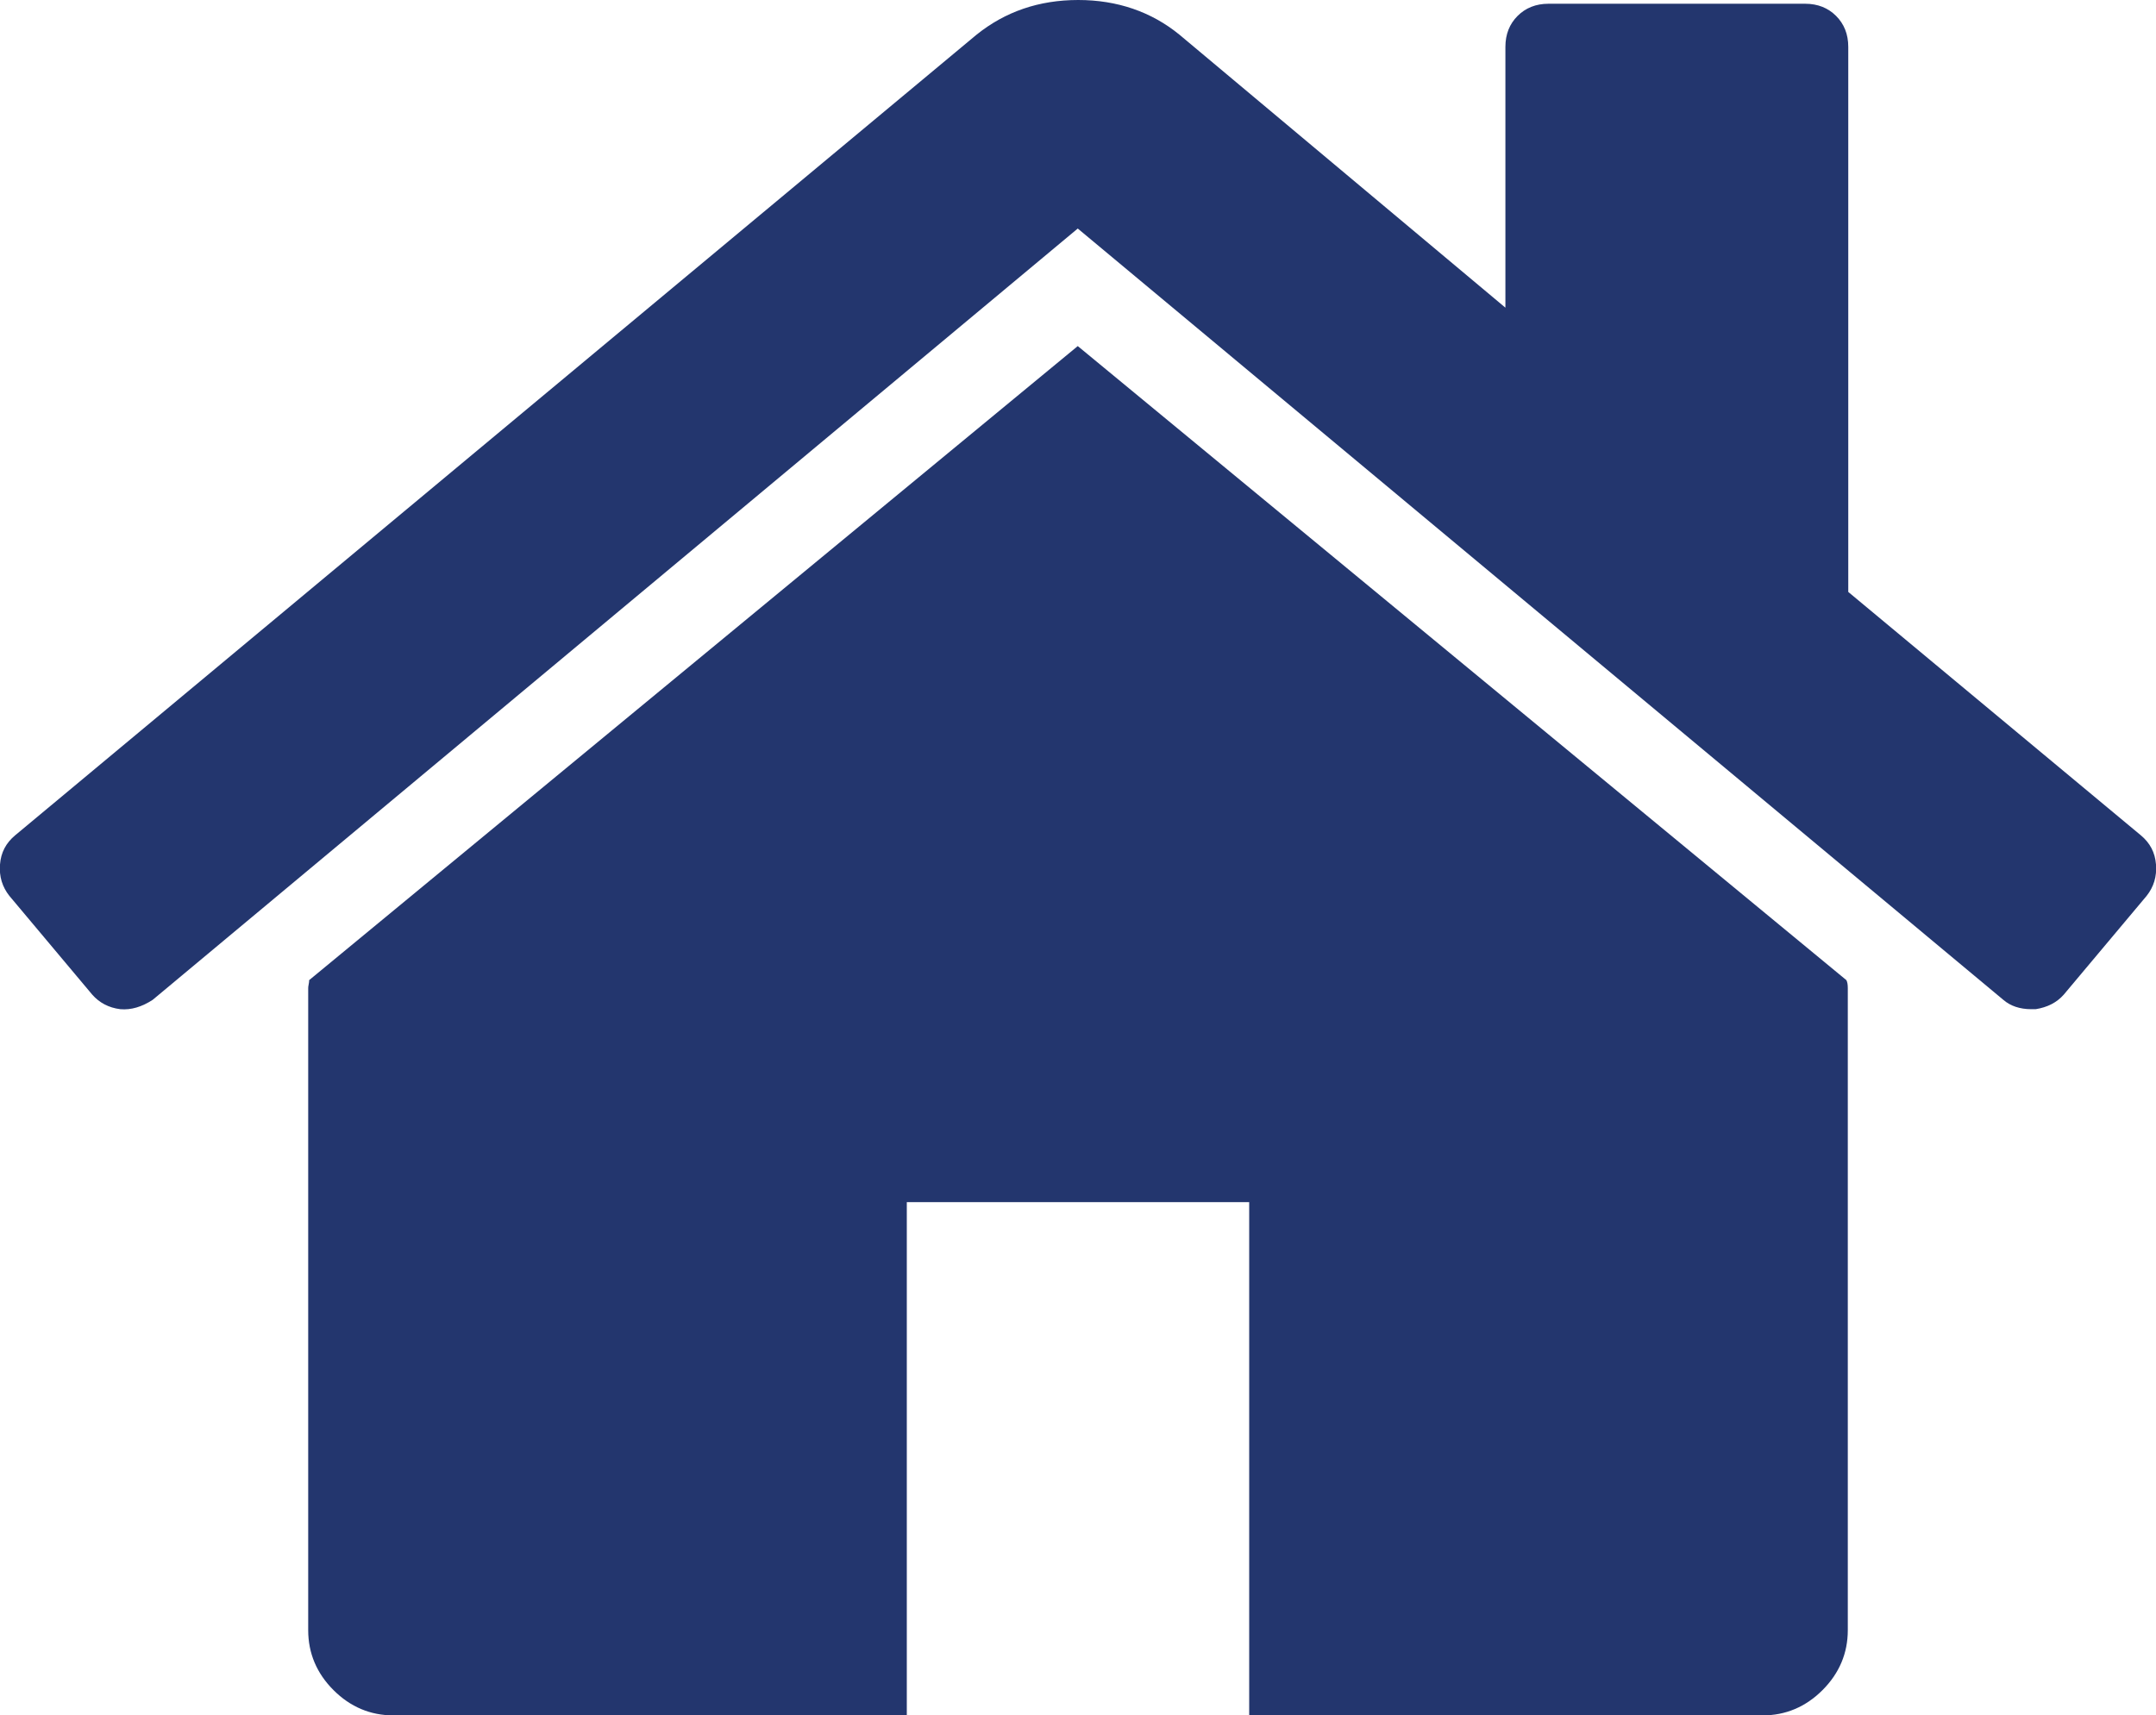
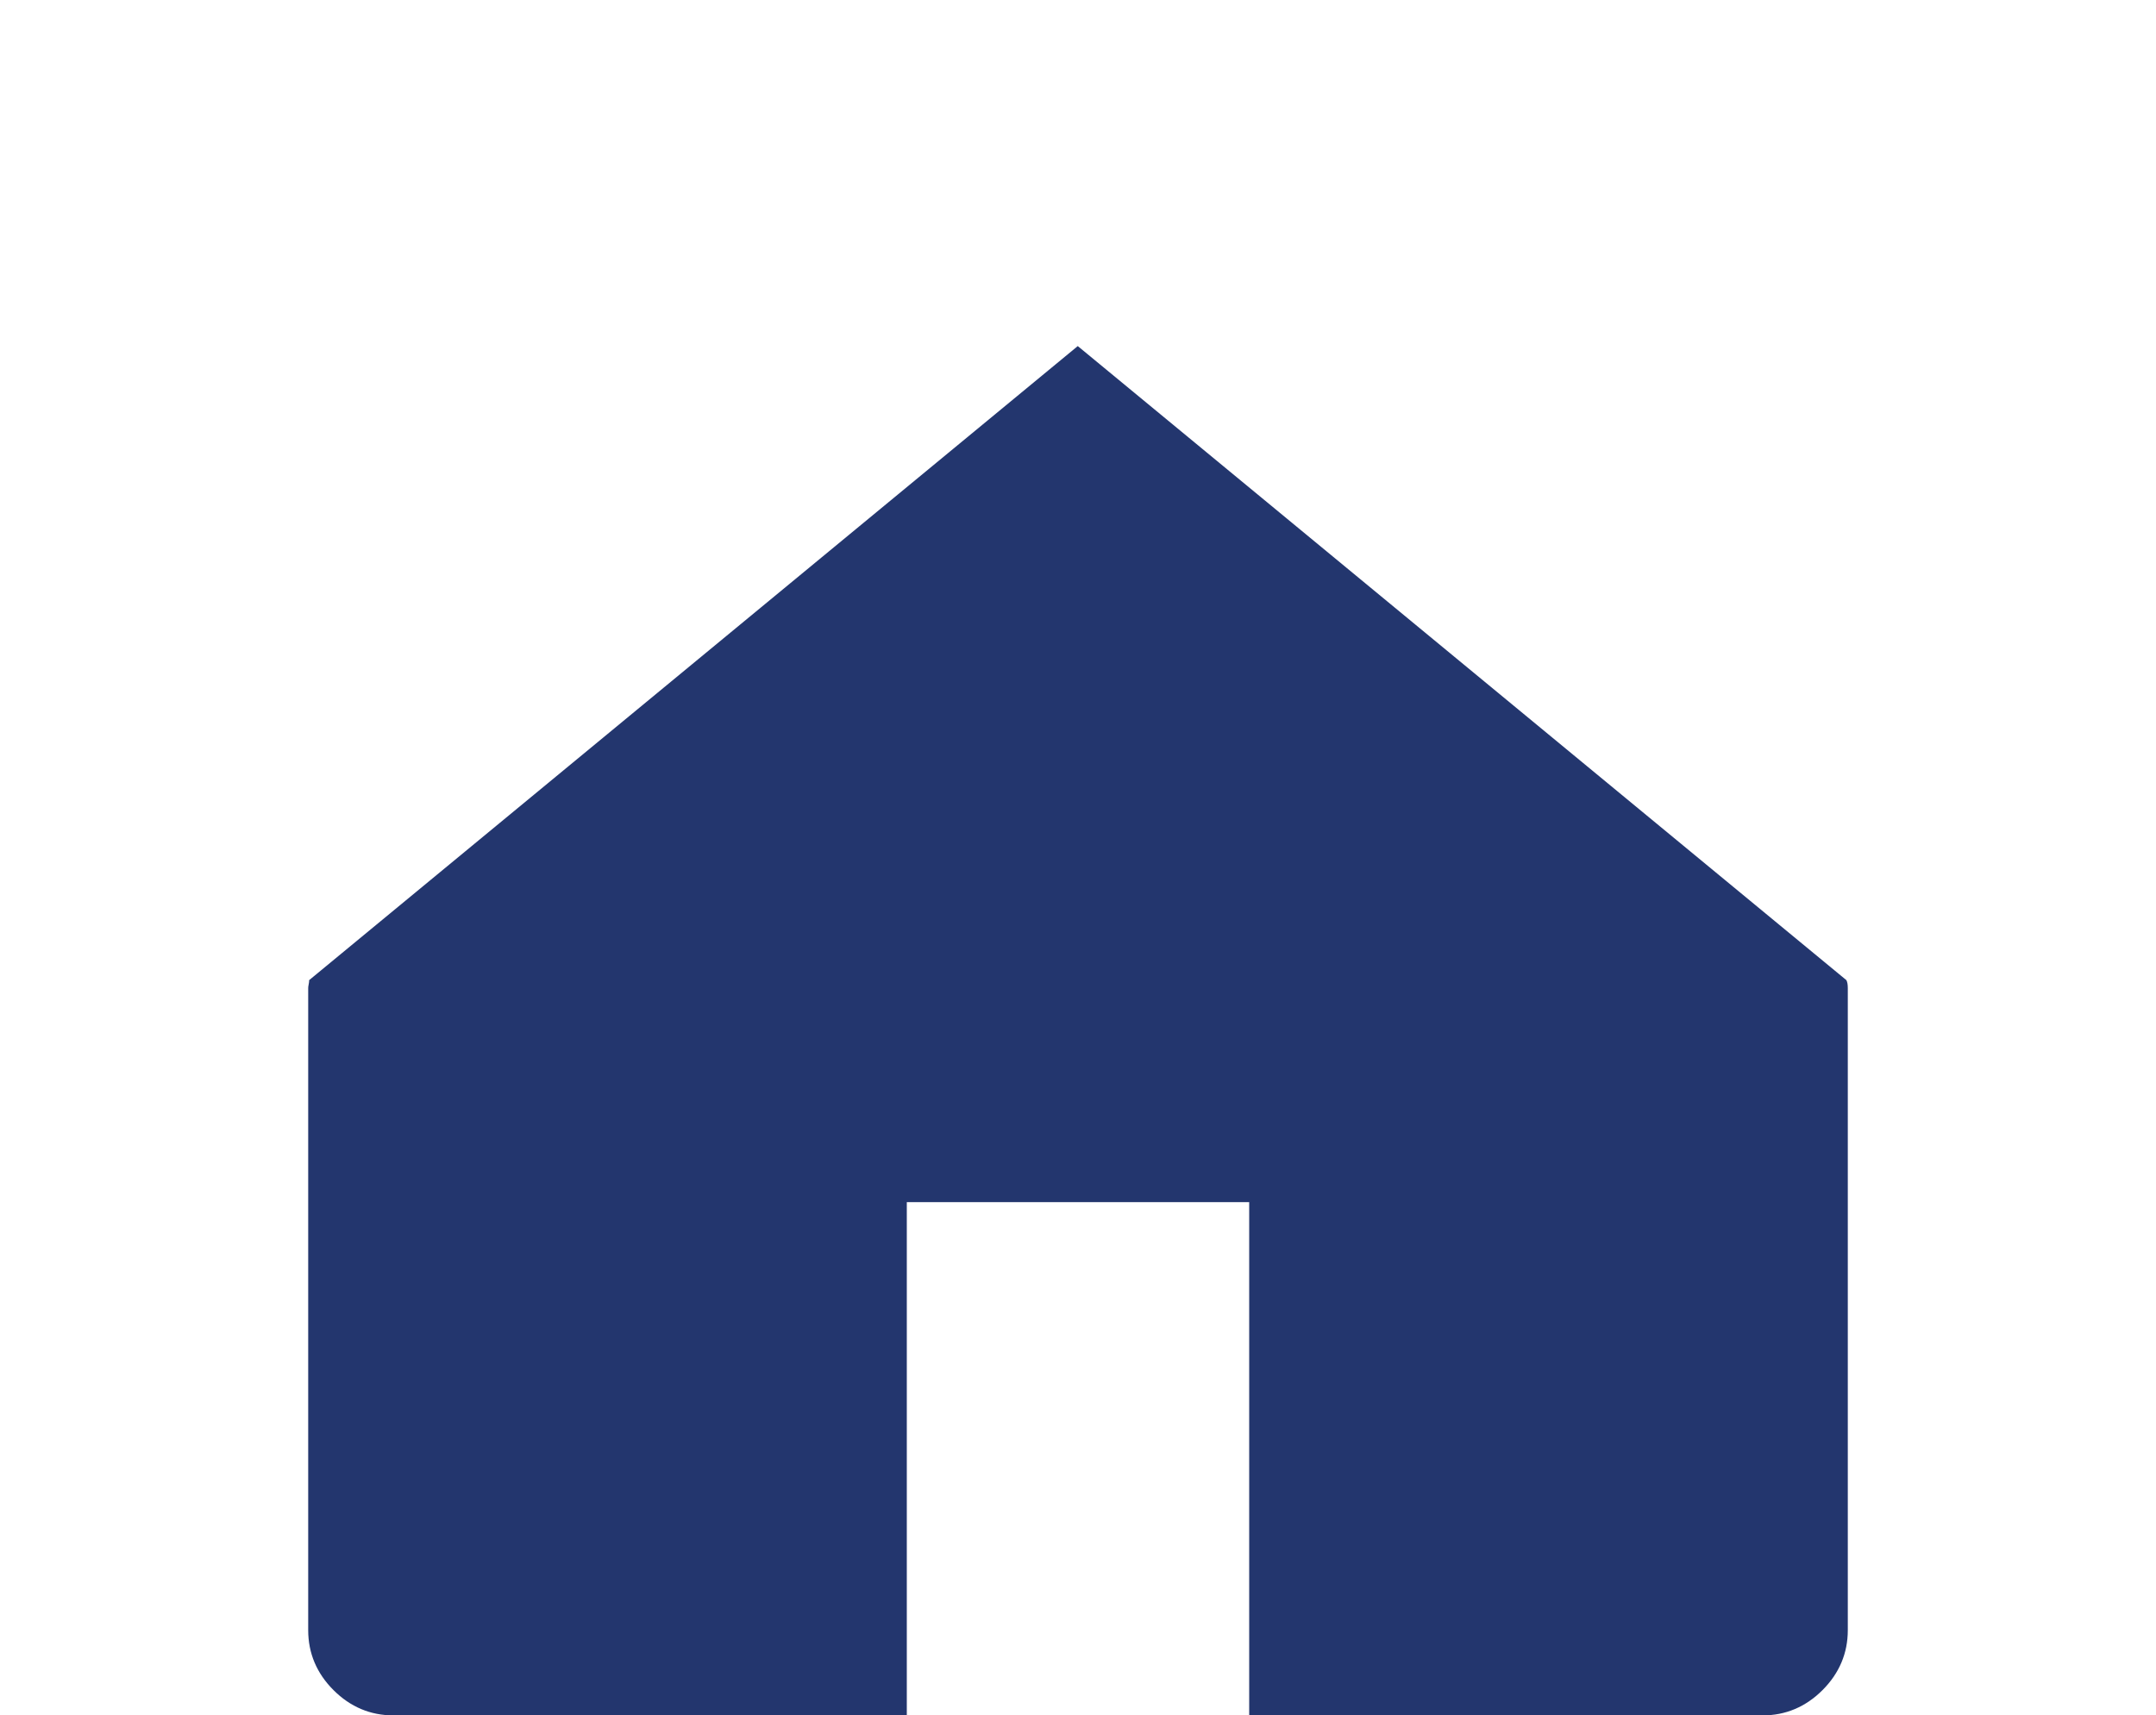
<svg xmlns="http://www.w3.org/2000/svg" version="1.1" id="Warstwa_1" x="0px" y="0px" viewBox="0 0 460.3 366.3" style="enable-background:new 0 0 460.3 366.3;" xml:space="preserve">
  <style type="text/css">
	.st0{fill:#23366E;}
</style>
  <g>
    <g>
      <path class="st0" d="M230.1,73.9L66,209.3c0,0.2,0,0.5-0.1,0.9s-0.1,0.7-0.1,0.9v137c0,4.9,1.8,9.2,5.4,12.8    c3.6,3.6,7.9,5.4,12.8,5.4h109.6V256.7h73.1v109.6h109.6c4.9,0,9.2-1.8,12.8-5.4c3.6-3.6,5.4-7.9,5.4-12.8V211    c0-0.8-0.1-1.3-0.3-1.7L230.1,73.9z" />
-       <path class="st0" d="M457.1,178.4l-62.5-52V10c0-2.7-0.9-4.9-2.6-6.6s-3.9-2.6-6.6-2.6h-54.8c-2.7,0-4.9,0.9-6.6,2.6    s-2.6,3.9-2.6,6.6v55.7L251.8,7.4c-6-4.9-13.3-7.4-21.6-7.4c-8.4,0-15.6,2.5-21.7,7.4L3.2,178.4c-1.9,1.6-3,3.6-3.2,6.2    s0.5,4.8,2,6.7l17.7,21.1c1.5,1.7,3.5,2.8,6,3.1c2.3,0.2,4.6-0.5,6.9-2L230.1,48.8l197.6,164.7c1.5,1.3,3.5,2,6,2h0.9    c2.5-0.4,4.5-1.4,6-3.1l17.7-21.1c1.5-1.9,2.2-4.1,2-6.7S459,180,457.1,178.4z" />
    </g>
  </g>
</svg>